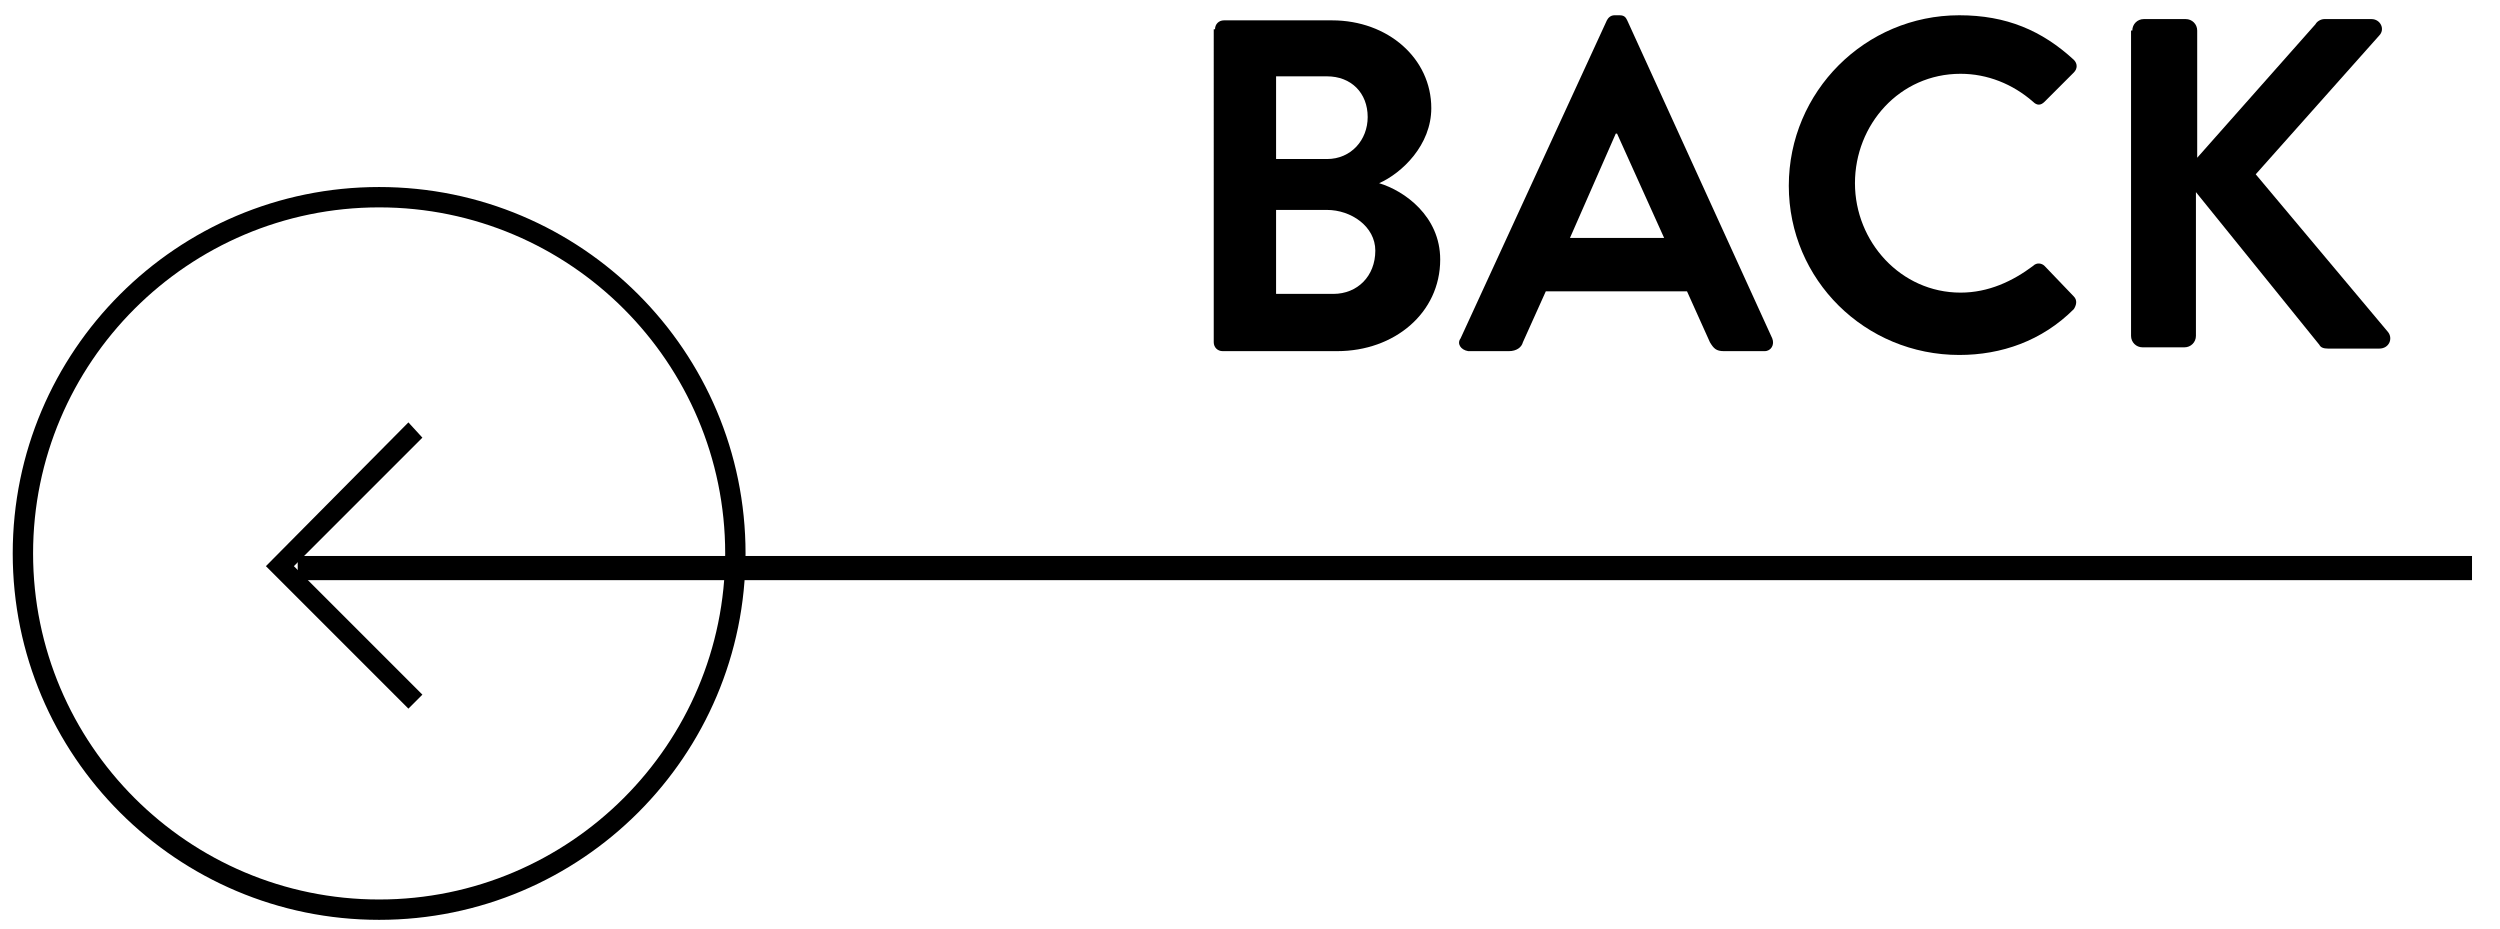
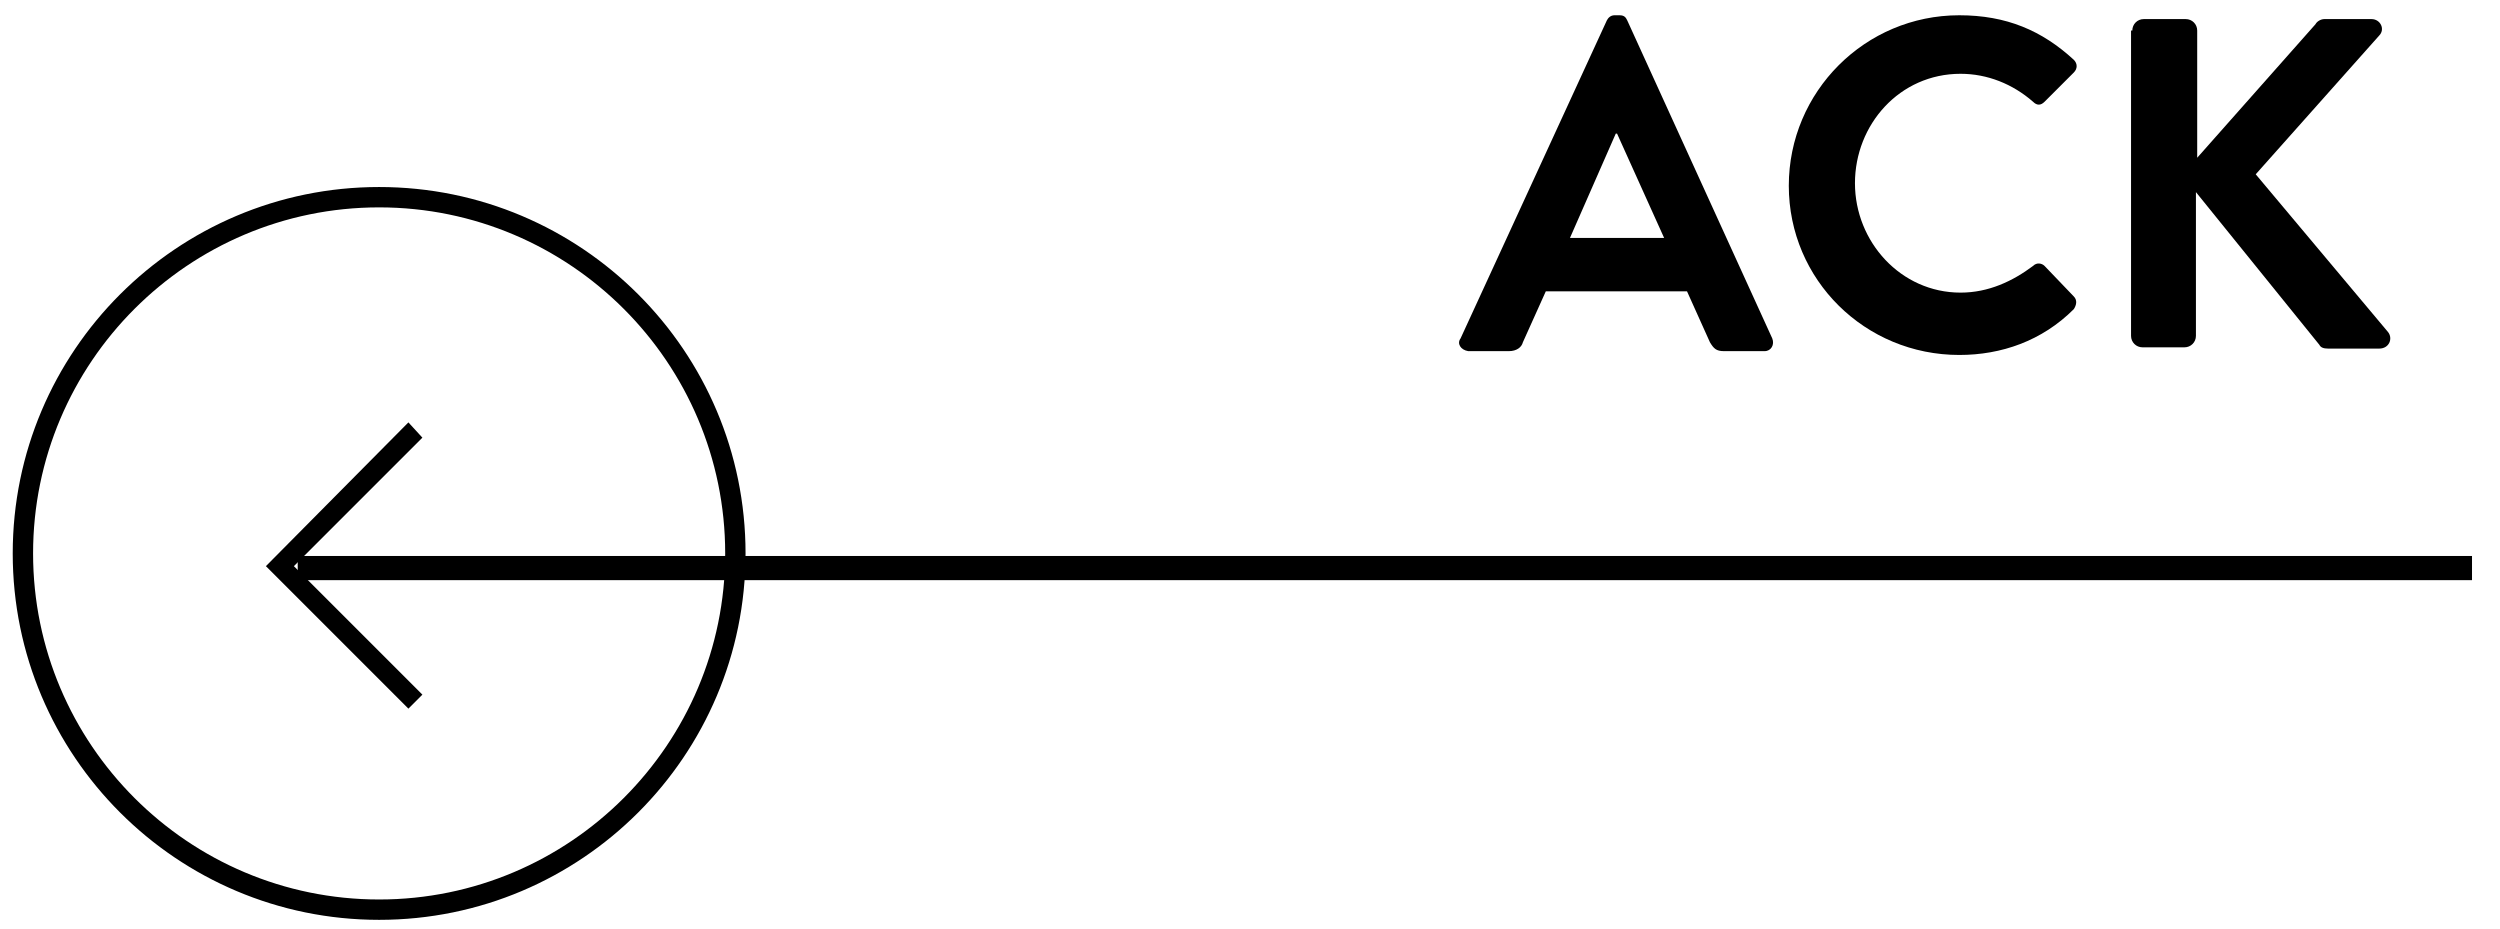
<svg xmlns="http://www.w3.org/2000/svg" version="1.1" id="レイヤー_1" x="0px" y="0px" viewBox="0 0 196.5 73" style="enable-background:new 0 0 196.5 73;" xml:space="preserve">
  <rect x="23.4" y="43.7" width="170.9" height="1.9" />
  <path d="M29.8,72.3C13.9,72.3,1,59.4,1,43.5s12.9-28.8,28.8-28.8s28.8,12.9,28.8,28.8S45.7,72.3,29.8,72.3z M29.8,16.3  c-15,0-27.2,12.2-27.2,27.2s12.2,27.2,27.2,27.2S57,58.5,57,43.5S44.8,16.3,29.8,16.3z" />
  <polygon points="32.1,55.7 20.9,44.5 32.1,33.2 33.2,34.4 23.1,44.5 33.2,54.6 " />
  <g>
    <g>
-       <path d="M95.5,2.3c0-0.4,0.3-0.7,0.7-0.7h8.5c4.4,0,7.8,3,7.8,6.9c0,2.9-2.3,5.1-4.1,5.9c2,0.6,4.8,2.6,4.8,6    c0,4.2-3.6,7.2-8.1,7.2h-9c-0.4,0-0.7-0.3-0.7-0.7V2.3z M104.3,12.5c1.9,0,3.2-1.5,3.2-3.3c0-1.9-1.3-3.2-3.2-3.2h-4v6.5H104.3z     M104.8,23.1c1.9,0,3.3-1.4,3.3-3.4c0-1.9-1.9-3.2-3.8-3.2h-4v6.6H104.8z" />
      <path d="M114.8,26.6l11.5-25c0.1-0.2,0.3-0.4,0.6-0.4h0.4c0.4,0,0.5,0.2,0.6,0.4l11.4,25c0.2,0.5-0.1,1-0.6,1h-3.2    c-0.6,0-0.8-0.2-1.1-0.7l-1.8-4h-11.1l-1.8,4c-0.1,0.4-0.5,0.7-1.1,0.7h-3.2C114.8,27.5,114.5,27,114.8,26.6z M130.8,18.7    l-3.7-8.2H127l-3.6,8.2H130.8z" />
      <path d="M154,1.2c3.7,0,6.5,1.2,9,3.5c0.3,0.3,0.3,0.7,0,1L160.7,8c-0.3,0.3-0.6,0.3-0.9,0c-1.6-1.4-3.6-2.2-5.7-2.2    c-4.8,0-8.3,4-8.3,8.6c0,4.6,3.6,8.6,8.3,8.6c2.2,0,4.1-0.9,5.7-2.1c0.3-0.3,0.7-0.2,0.9,0l2.3,2.4c0.3,0.3,0.2,0.7,0,1    c-2.5,2.5-5.7,3.6-9,3.6c-7.4,0-13.4-5.9-13.4-13.3S146.6,1.2,154,1.2z" />
      <path d="M167.6,2.4c0-0.5,0.4-0.9,0.9-0.9h3.3c0.5,0,0.9,0.4,0.9,0.9v10L182,1.9c0.1-0.2,0.4-0.4,0.7-0.4h3.7    c0.7,0,1.1,0.8,0.6,1.3l-9.7,10.9l10.4,12.4c0.4,0.5,0.1,1.3-0.7,1.3h-4c-0.4,0-0.6-0.1-0.7-0.3l-9.7-12v11.3    c0,0.5-0.4,0.9-0.9,0.9h-3.3c-0.5,0-0.9-0.4-0.9-0.9V2.4z" />
    </g>
  </g>
</svg>